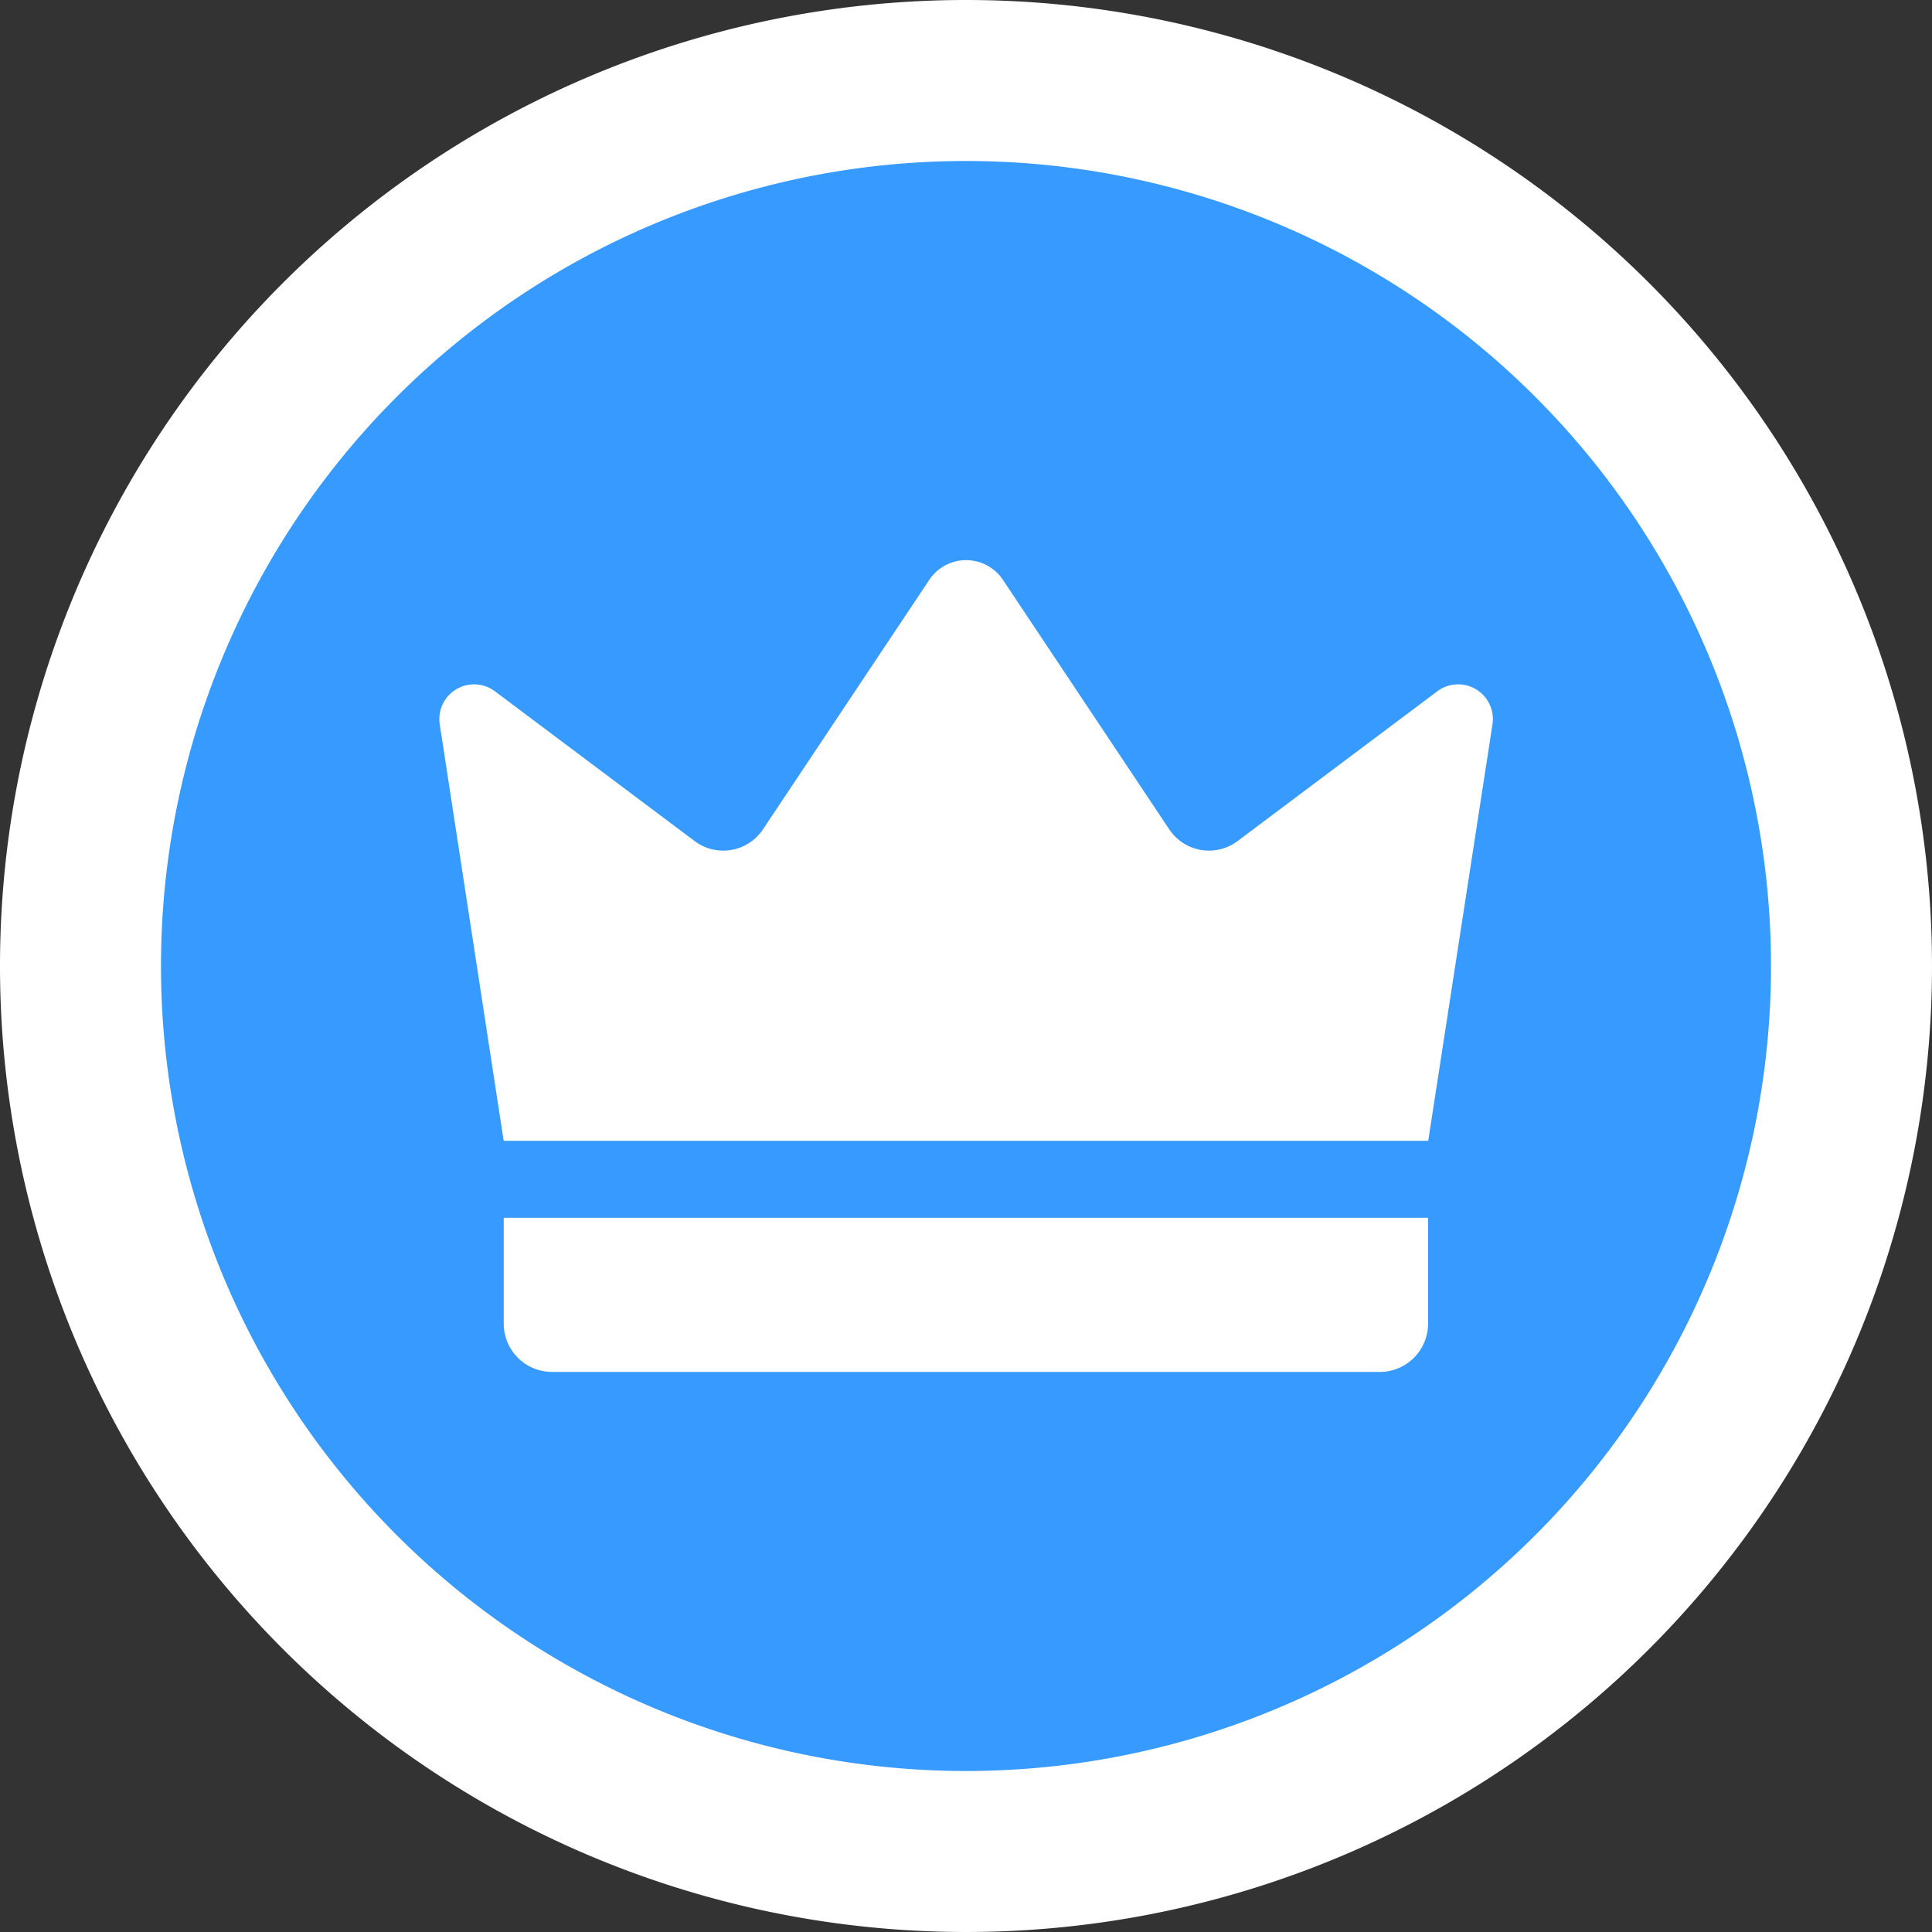
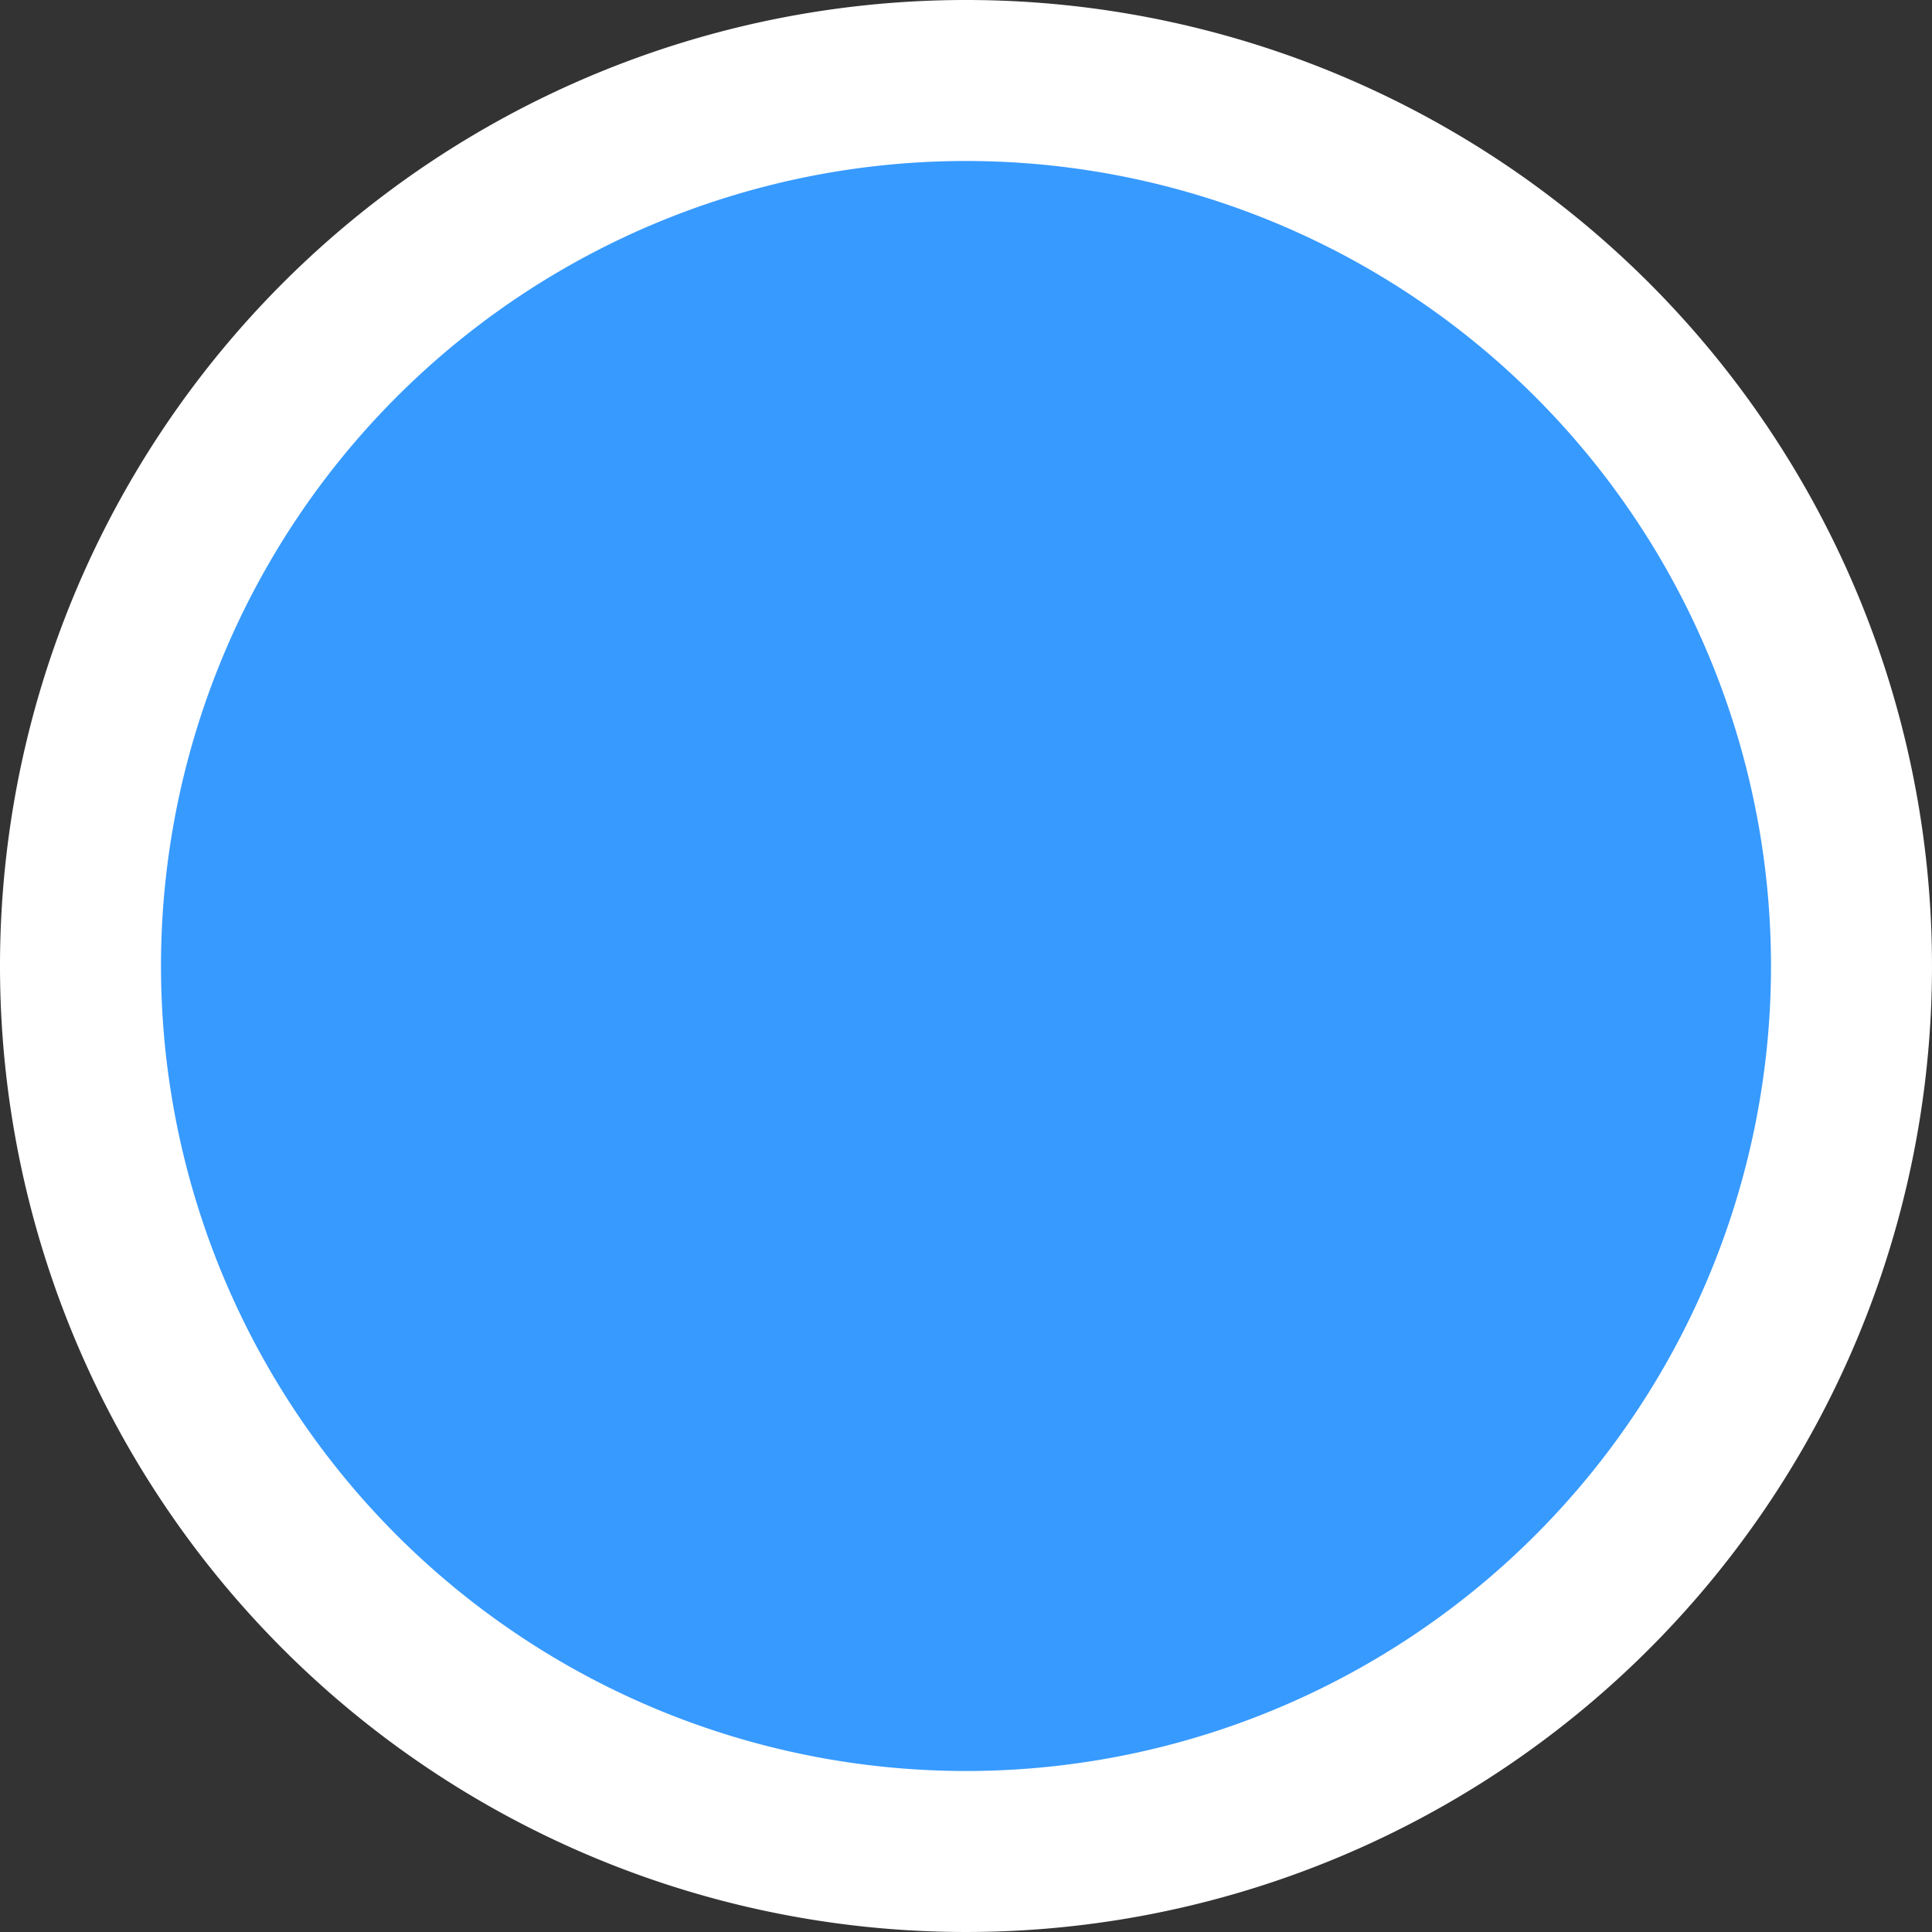
<svg xmlns="http://www.w3.org/2000/svg" width="48" height="48" viewBox="0 0 48 48">
  <rect x="0" y="0" width="48" height="48" fill="#333333" stroke="none" />
  <g id="Group_5" data-name="Group 5" transform="translate(-730 15468)">
    <path id="Path_4" data-name="Path 4" d="M24,0A24,24,0,1,1,0,24,24,24,0,0,1,24,0Z" transform="translate(730 -15468)" fill="#fff" />
    <path id="Path_3" data-name="Path 3" d="M20,0A20,20,0,1,1,0,20,20,20,0,0,1,20,0Z" transform="translate(734 -15464)" fill="#379aff" />
    <g id="Layer_1" transform="translate(739.914 -15458.525)">
      <g id="Group_6" data-name="Group 6" transform="translate(1 4.441)">
        <g id="Group_5-2" data-name="Group 5">
-           <path id="Path_1" data-name="Path 1" d="M2.6,18.868,1.011,8.519A.863.863,0,0,1,2.382,7.7l4.96,3.72a1.185,1.185,0,0,0,1.7-.291l4.129-6.194a1.1,1.1,0,0,1,1.835,0l4.129,6.194a1.185,1.185,0,0,0,1.7.291l4.96-3.72a.863.863,0,0,1,1.371.822L25.57,18.868Z" transform="translate(-1 -4.441)" fill="#fff" />
-           <path id="Path_2" data-name="Path 2" d="M24.607,27H4.035a1.2,1.2,0,0,1-1.2-1.2v-2.63H25.8V25.8A1.2,1.2,0,0,1,24.607,27Z" transform="translate(-1.234 -6.831)" fill="#fff" />
-         </g>
+           </g>
      </g>
    </g>
  </g>
</svg>